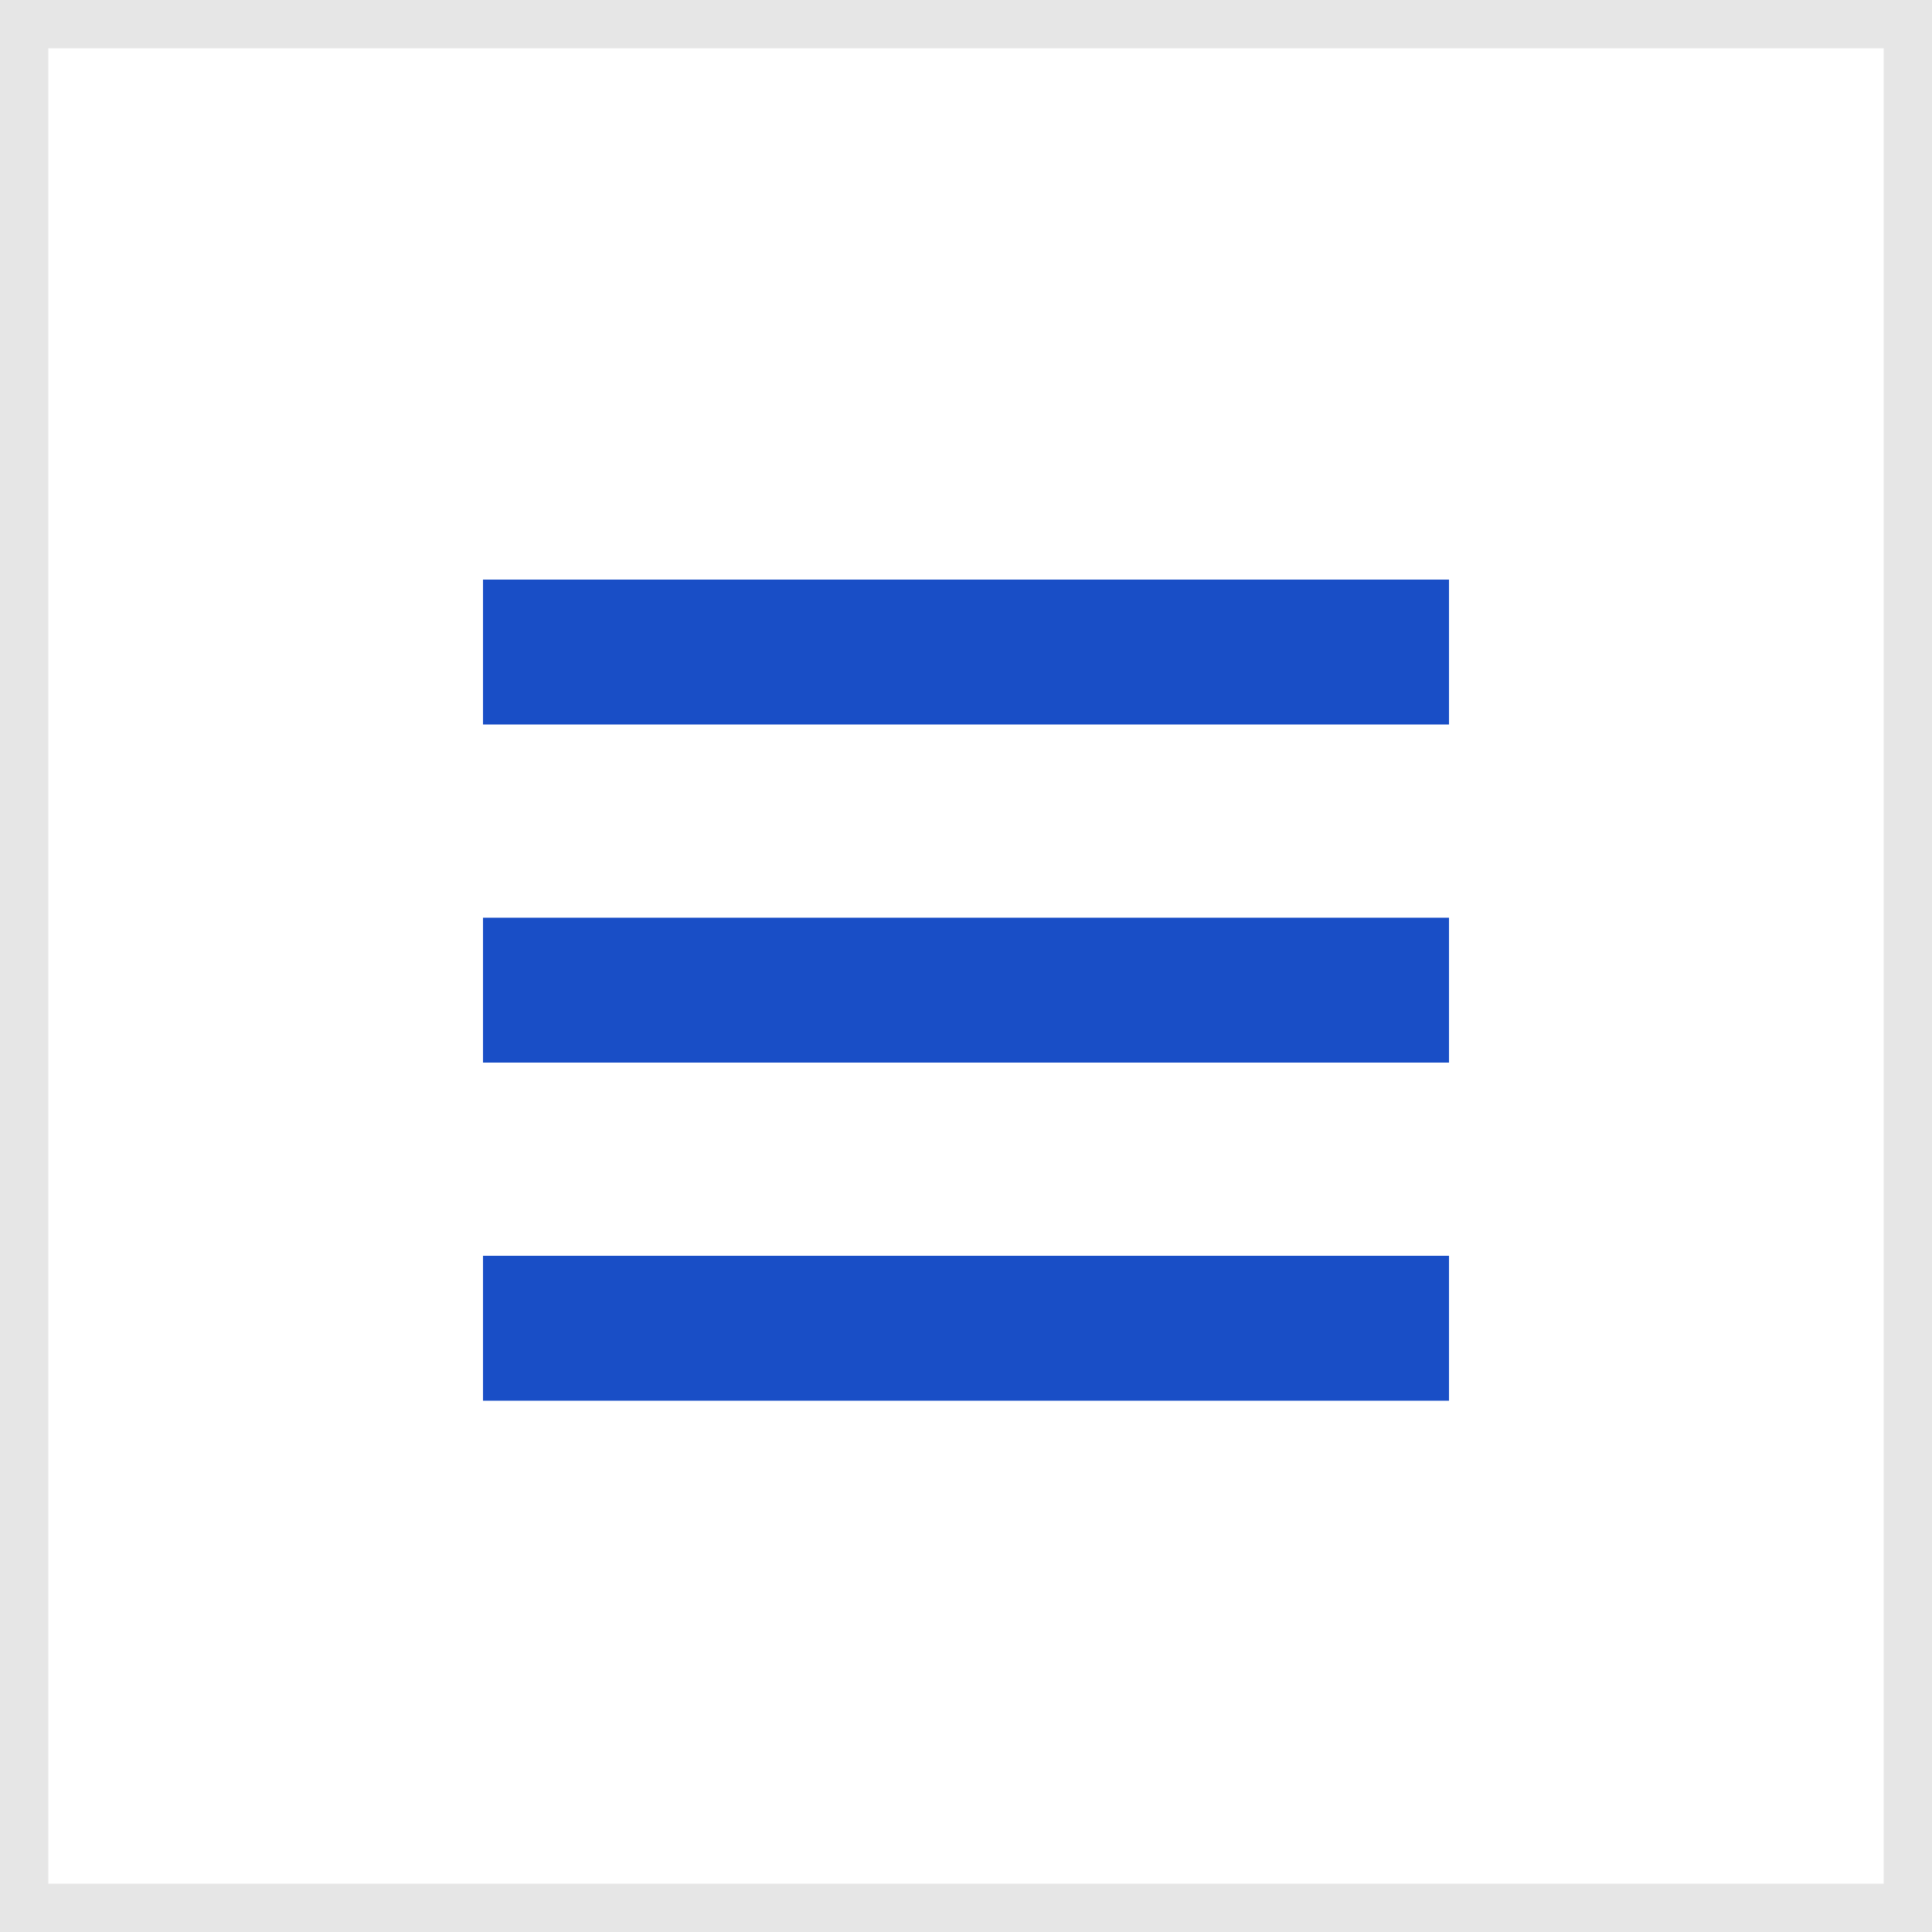
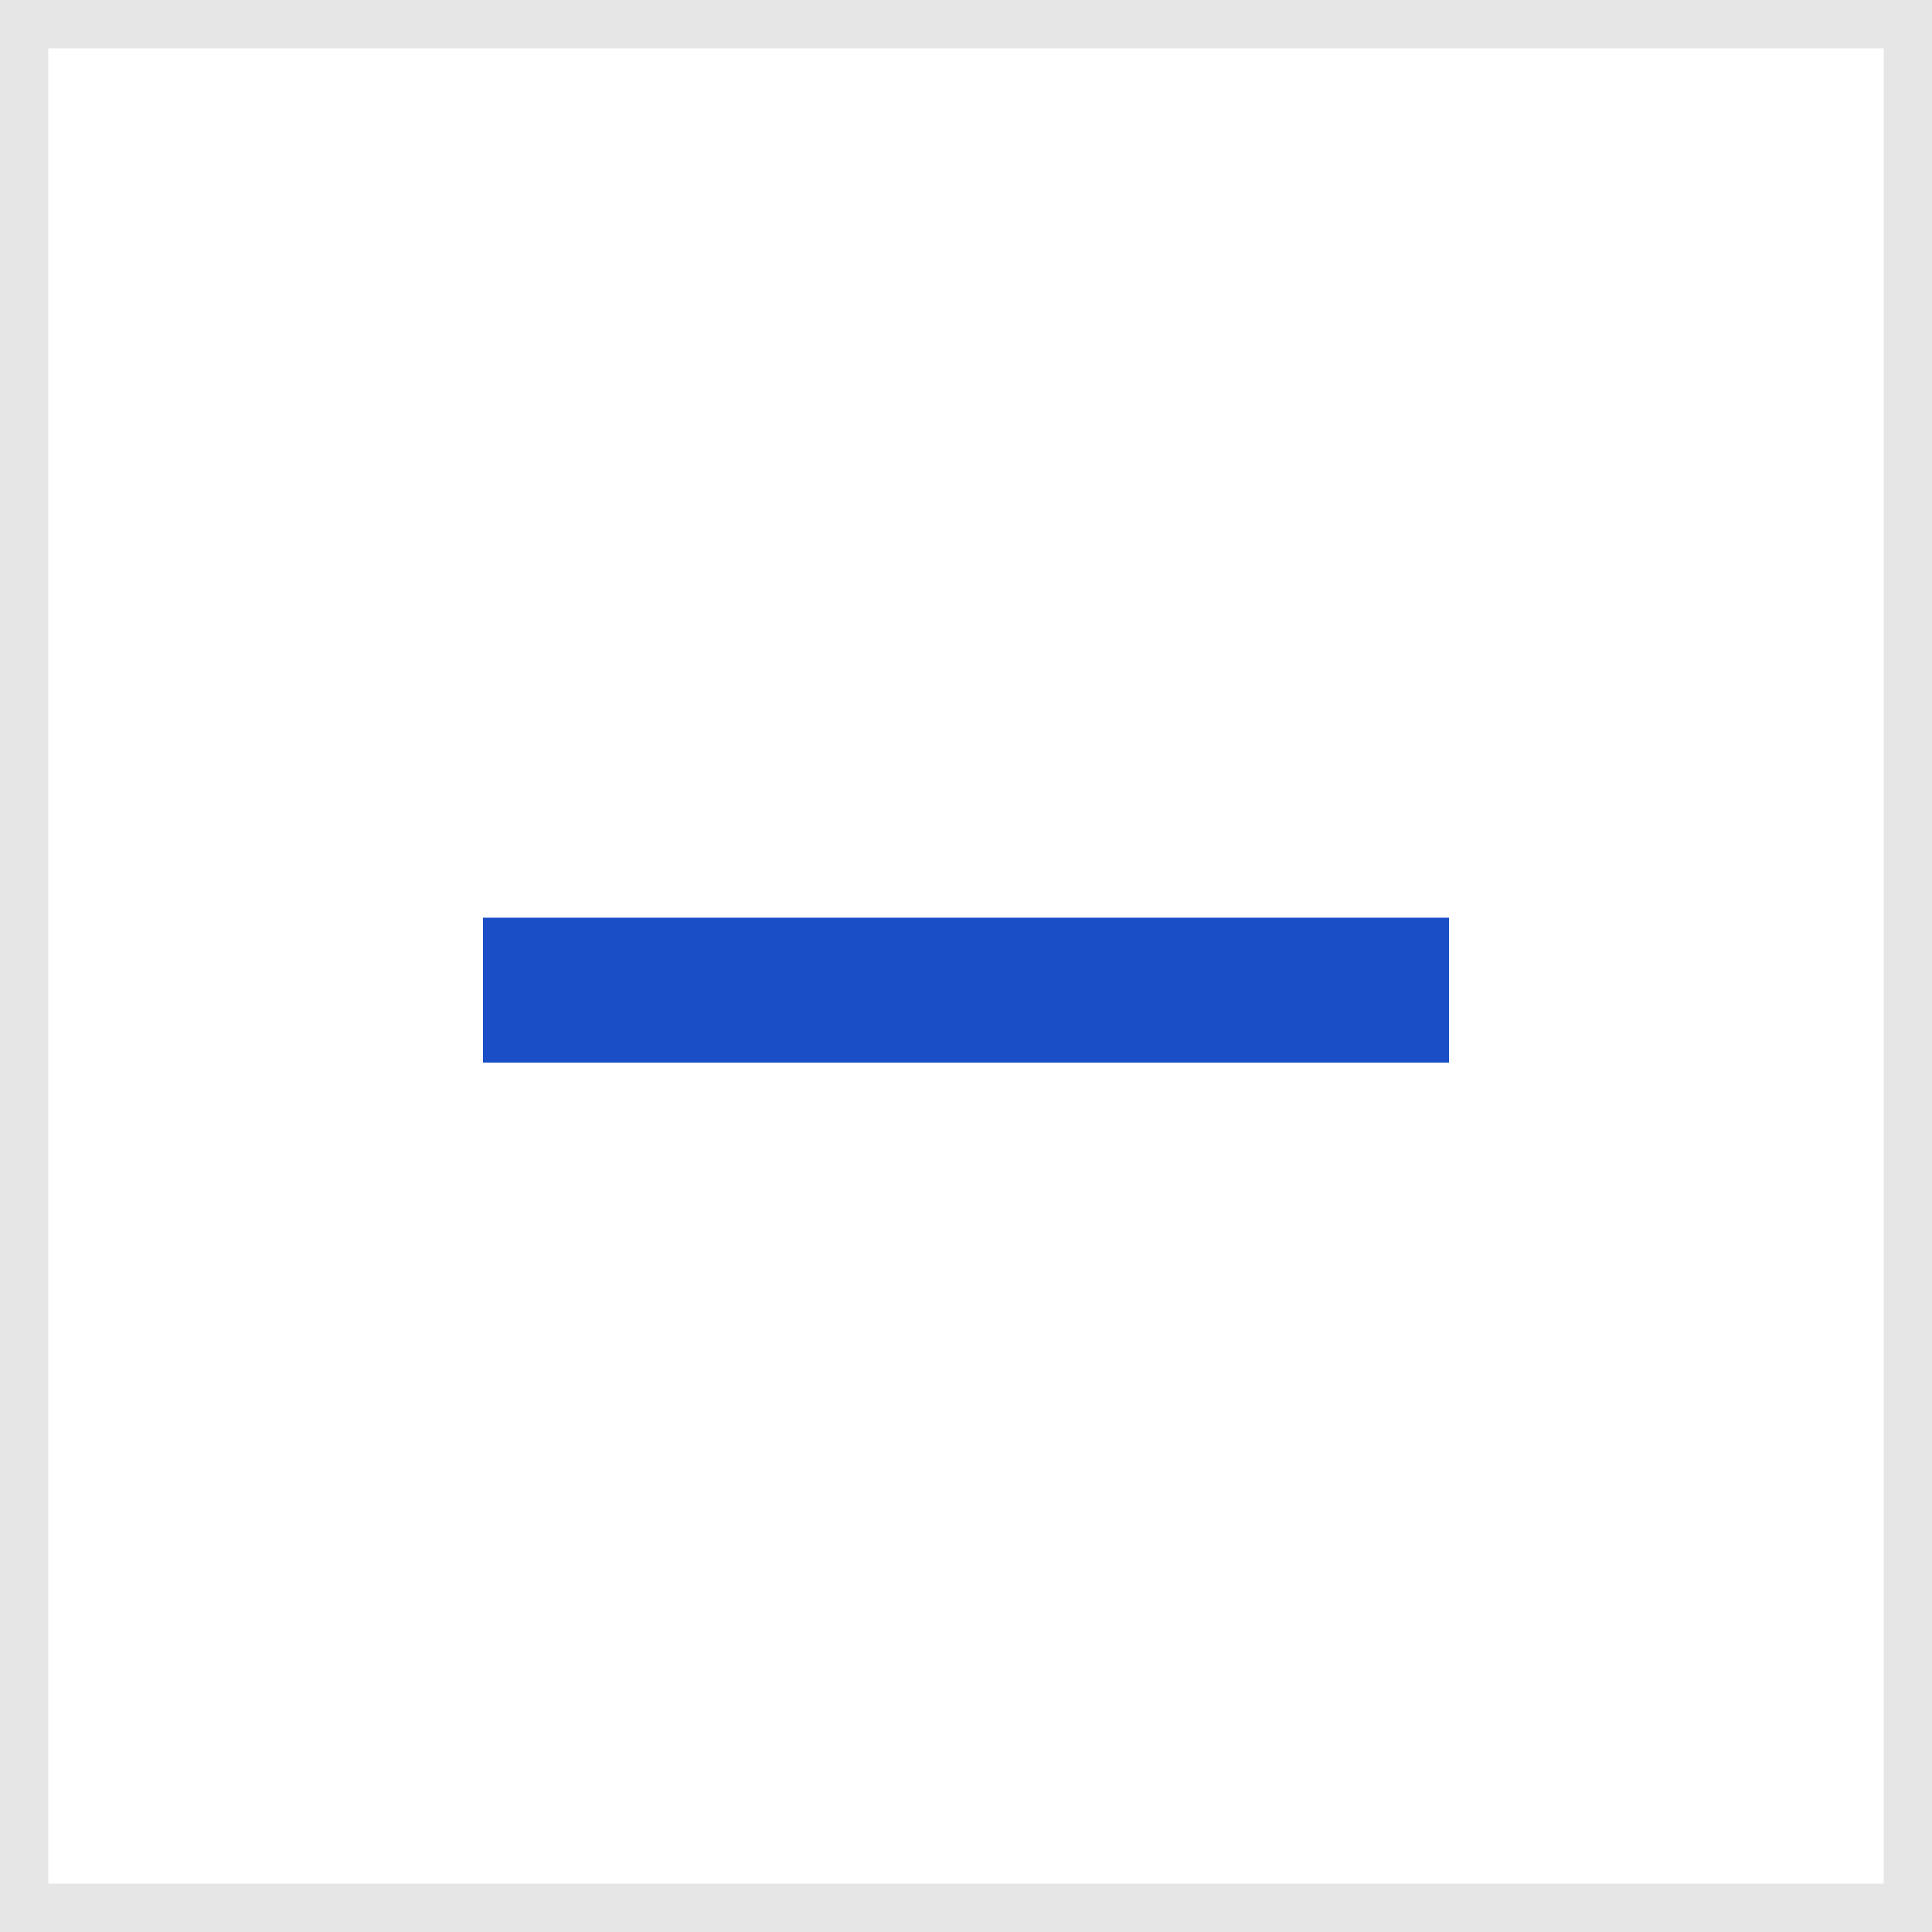
<svg xmlns="http://www.w3.org/2000/svg" width="40" height="40" viewBox="0 0 40 40" fill="none">
  <rect x="0.5" y="0.5" width="39" height="39" stroke="#E6E6E6" />
-   <rect x="10" y="12" width="20" height="3" fill="#194EC6" />
  <rect x="10" y="19" width="20" height="3" fill="#194EC6" />
-   <rect x="10" y="26" width="20" height="3" fill="#194EC6" />
</svg>